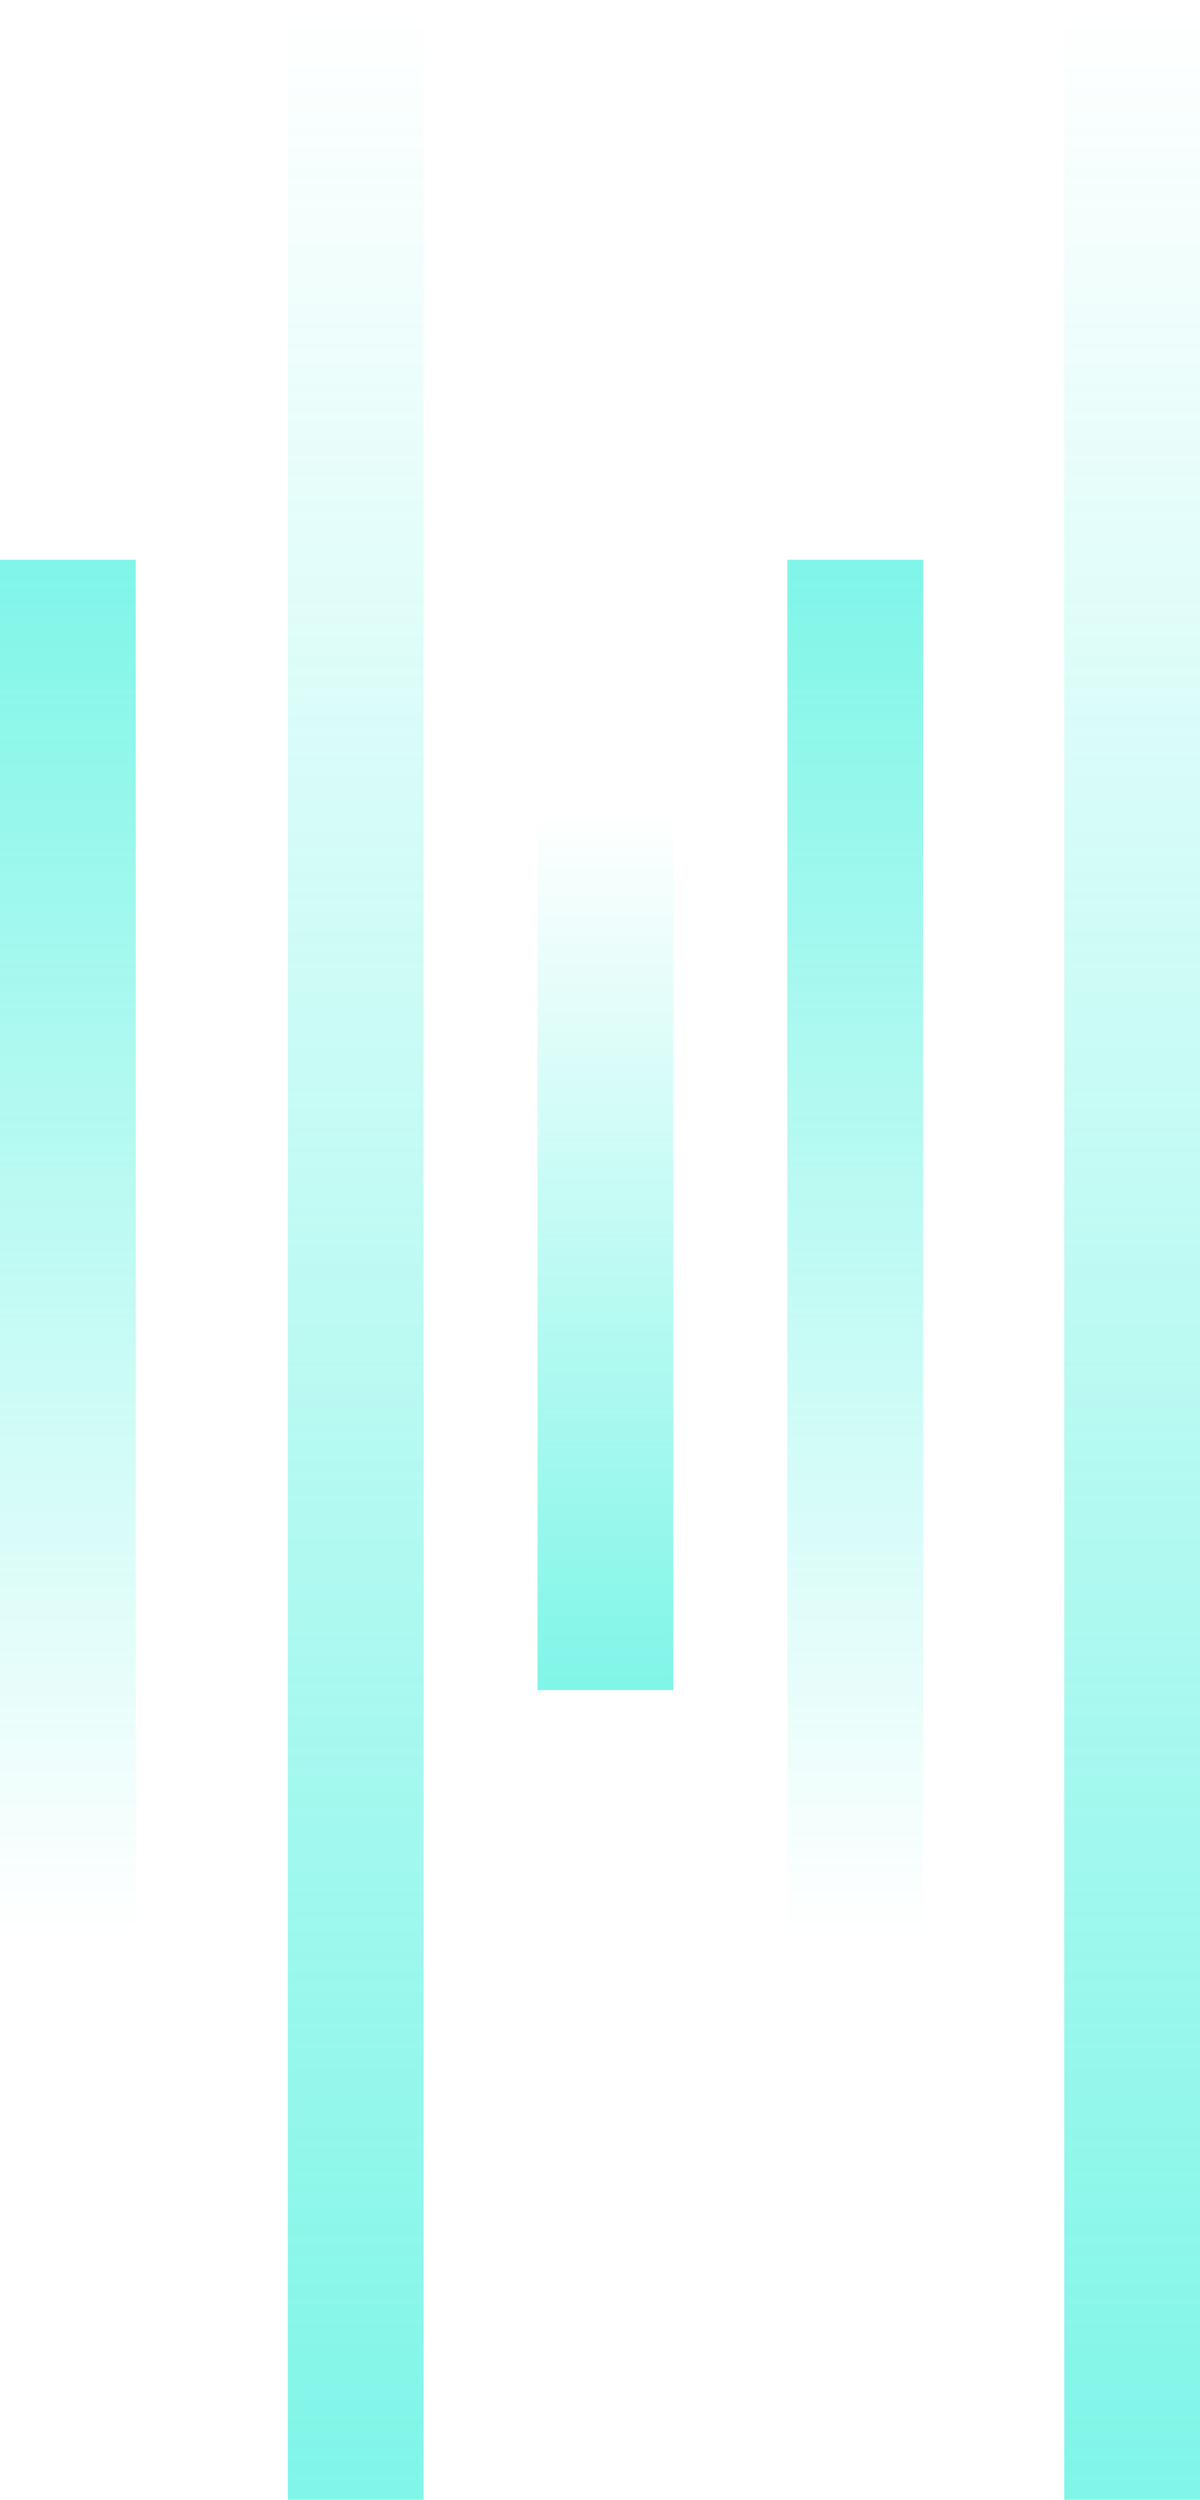
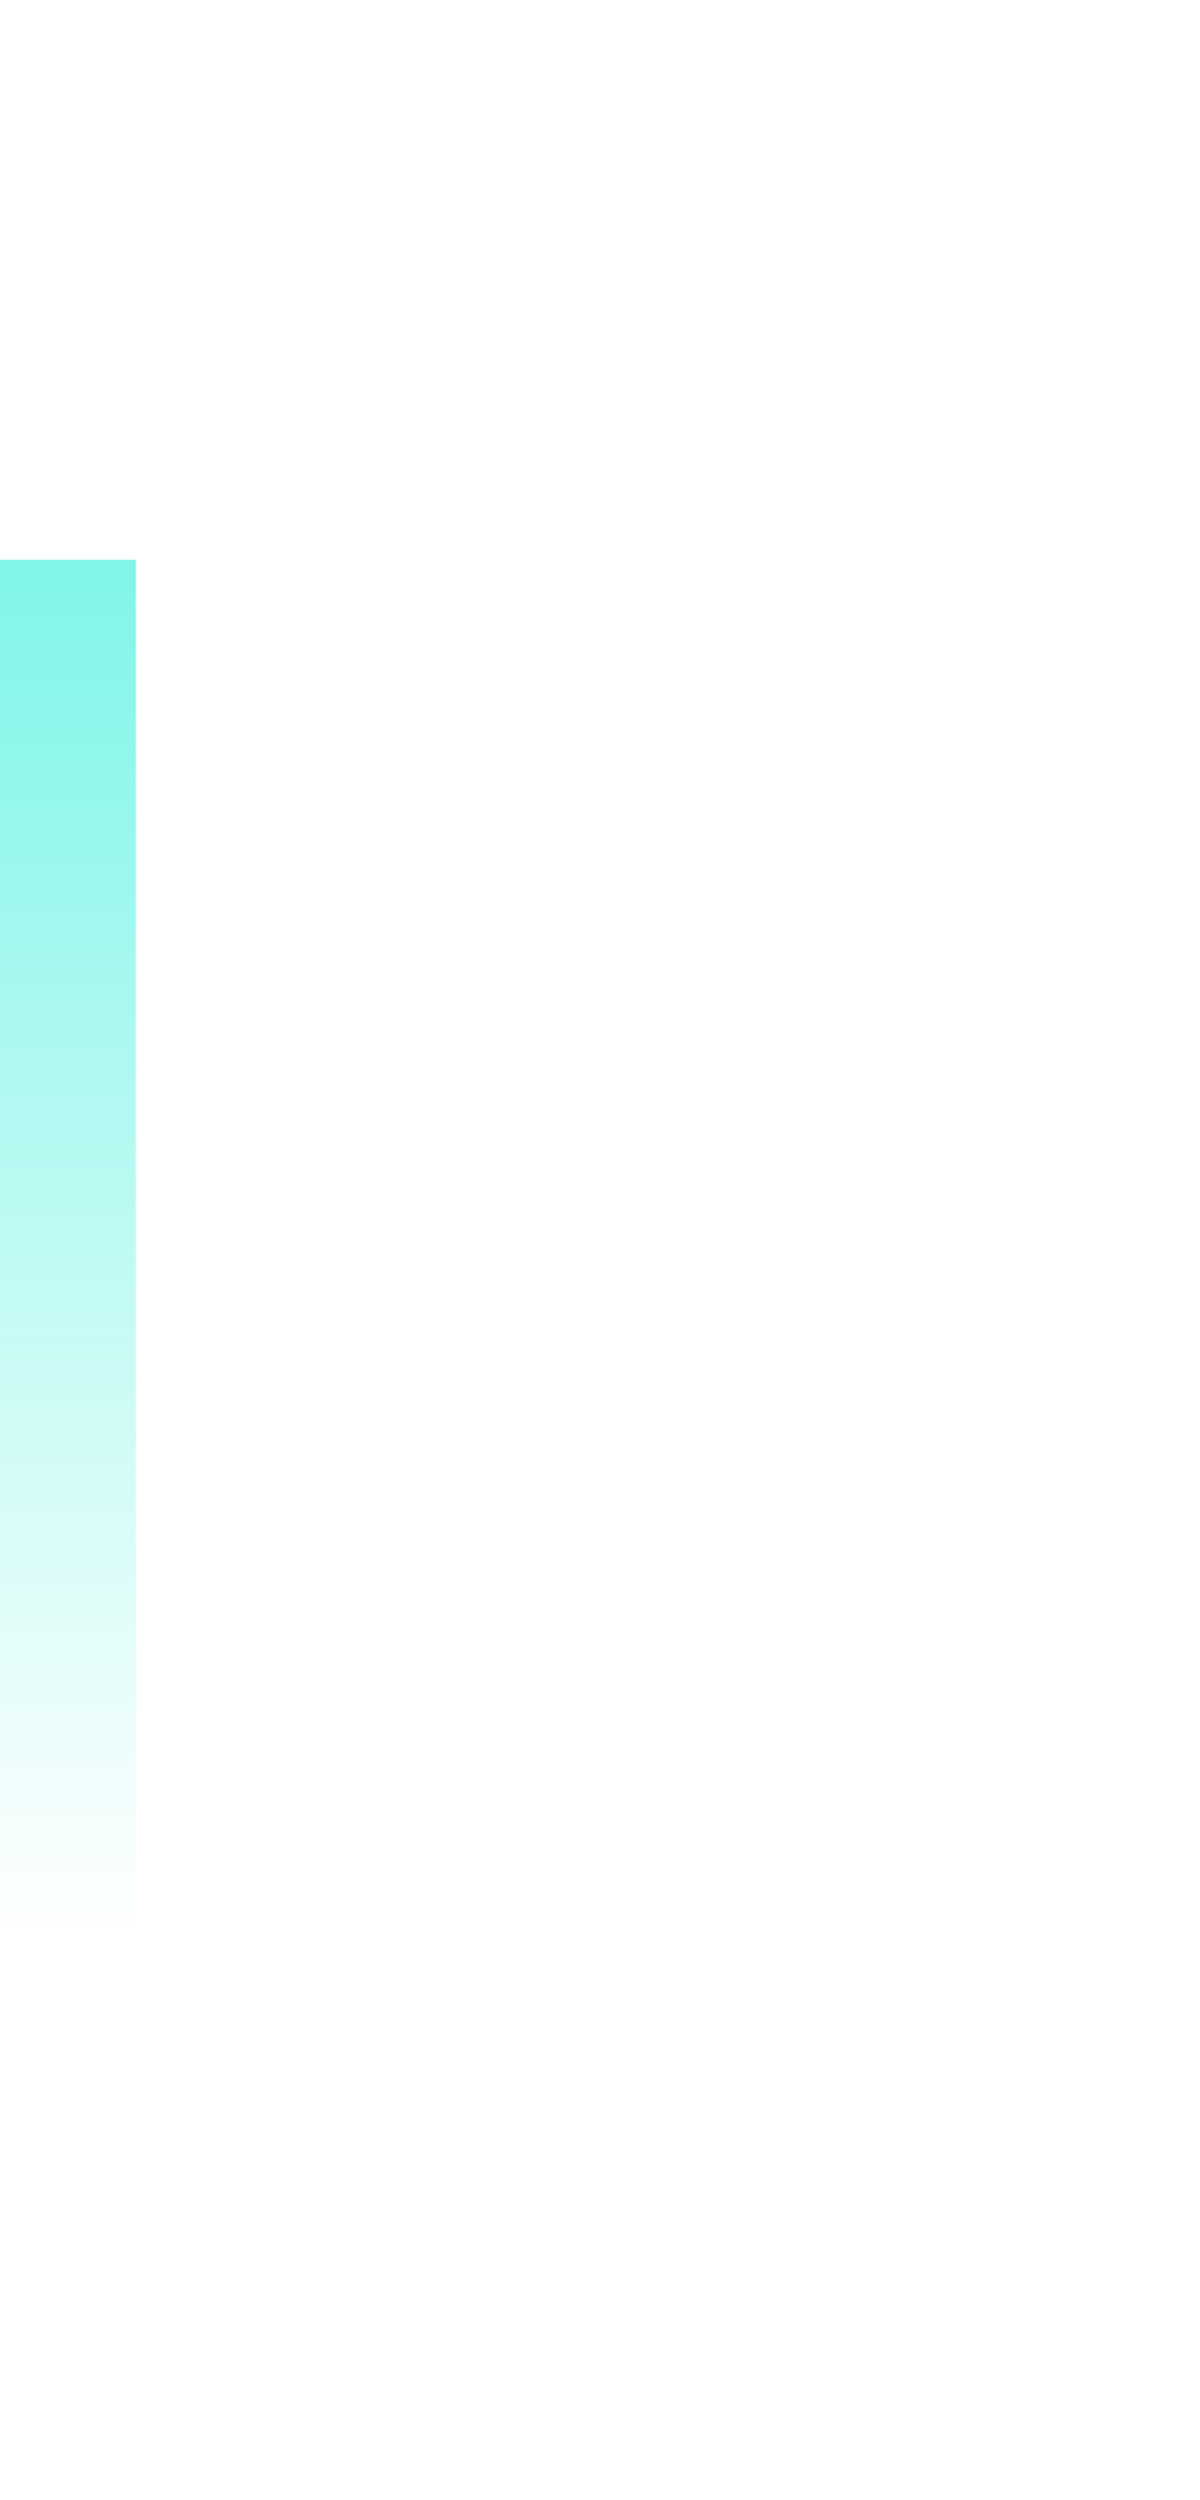
<svg xmlns="http://www.w3.org/2000/svg" width="221" height="460" viewBox="0 0 221 460" fill="none">
  <rect opacity="0.5" y="103" width="25" height="254" fill="url(#paint0_linear_14_8)" />
-   <rect opacity="0.5" x="145" y="103" width="25" height="254" fill="url(#paint1_linear_14_8)" />
-   <rect opacity="0.5" x="78" y="460" width="25" height="460" transform="rotate(180 78 460)" fill="url(#paint2_linear_14_8)" />
-   <rect opacity="0.5" x="221" y="460" width="25" height="460" transform="rotate(180 221 460)" fill="url(#paint3_linear_14_8)" />
-   <rect opacity="0.5" x="124" y="311" width="25" height="162" transform="rotate(180 124 311)" fill="url(#paint4_linear_14_8)" />
  <defs>
    <linearGradient id="paint0_linear_14_8" x1="12.5" y1="103" x2="12.5" y2="357" gradientUnits="userSpaceOnUse">
      <stop stop-color="#01ECD1" />
      <stop offset="1" stop-color="#01ECD1" stop-opacity="0" />
    </linearGradient>
    <linearGradient id="paint1_linear_14_8" x1="157.5" y1="103" x2="157.5" y2="357" gradientUnits="userSpaceOnUse">
      <stop stop-color="#01ECD1" />
      <stop offset="1" stop-color="#01ECD1" stop-opacity="0" />
    </linearGradient>
    <linearGradient id="paint2_linear_14_8" x1="90.5" y1="460" x2="90.5" y2="920" gradientUnits="userSpaceOnUse">
      <stop stop-color="#01ECD1" />
      <stop offset="1" stop-color="#01ECD1" stop-opacity="0" />
    </linearGradient>
    <linearGradient id="paint3_linear_14_8" x1="233.5" y1="460" x2="233.5" y2="920" gradientUnits="userSpaceOnUse">
      <stop stop-color="#01ECD1" />
      <stop offset="1" stop-color="#01ECD1" stop-opacity="0" />
    </linearGradient>
    <linearGradient id="paint4_linear_14_8" x1="136.5" y1="311" x2="136.5" y2="473" gradientUnits="userSpaceOnUse">
      <stop stop-color="#01ECD1" />
      <stop offset="1" stop-color="#01ECD1" stop-opacity="0" />
    </linearGradient>
  </defs>
</svg>